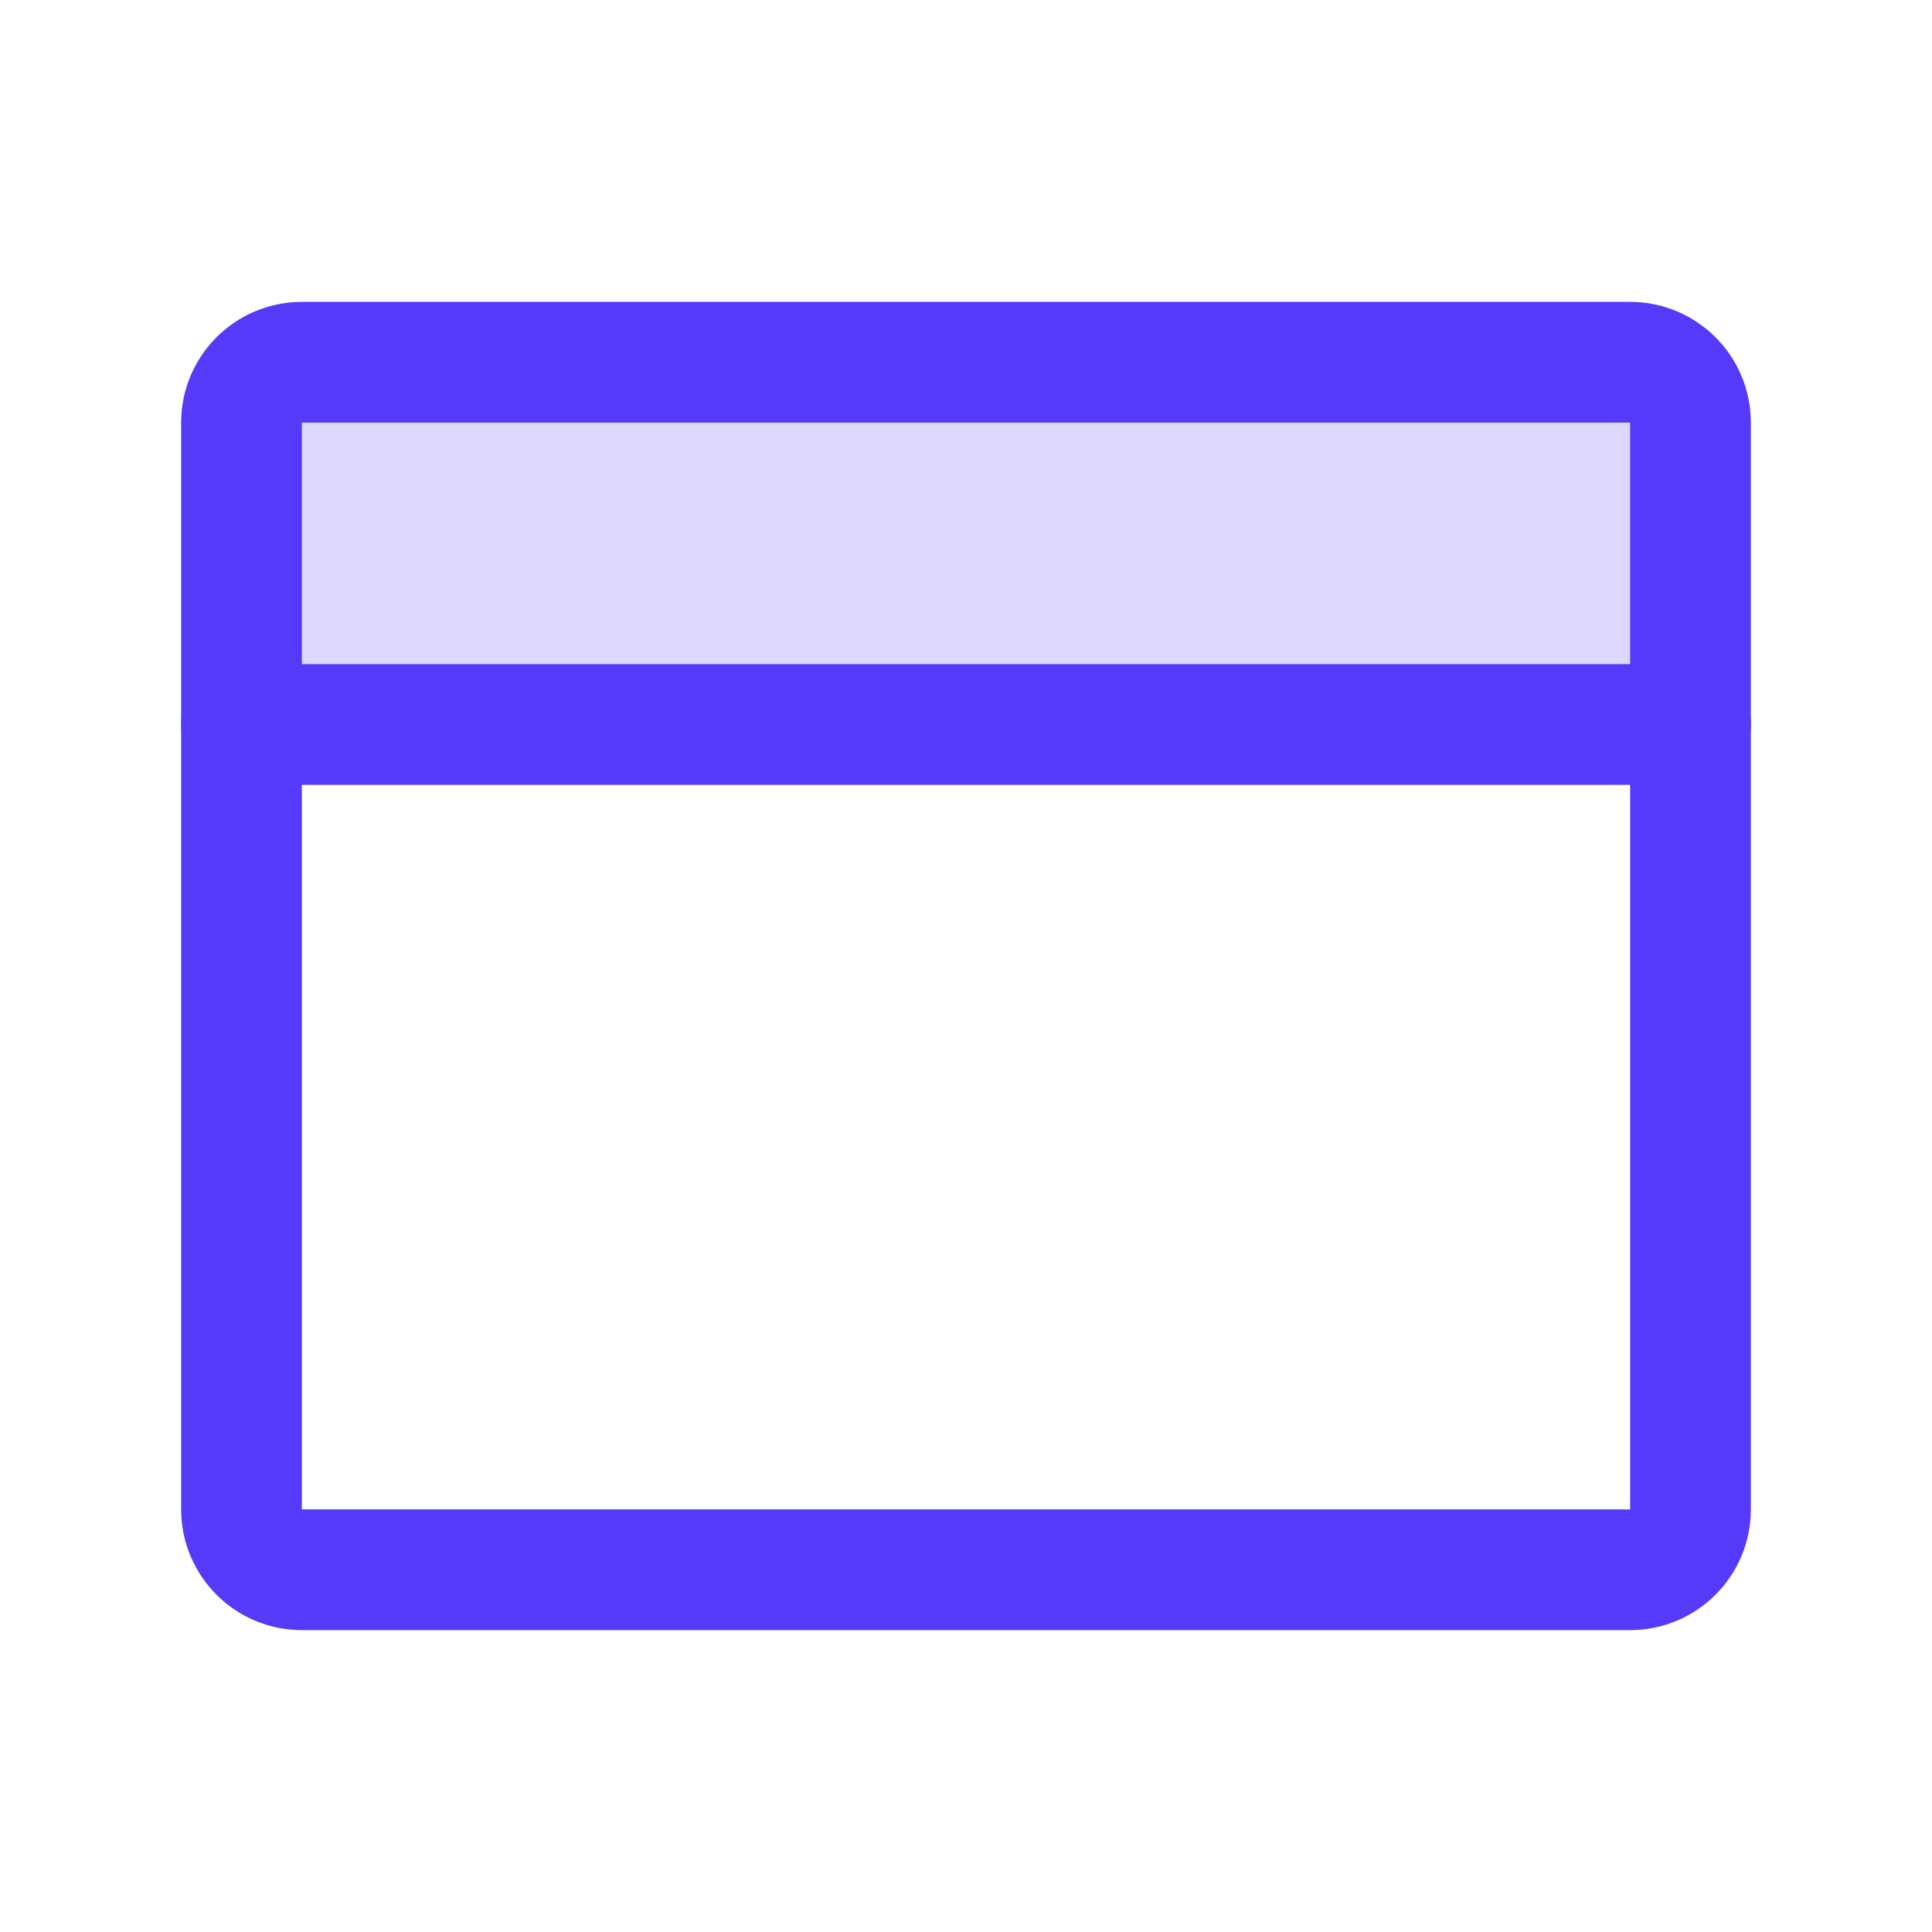
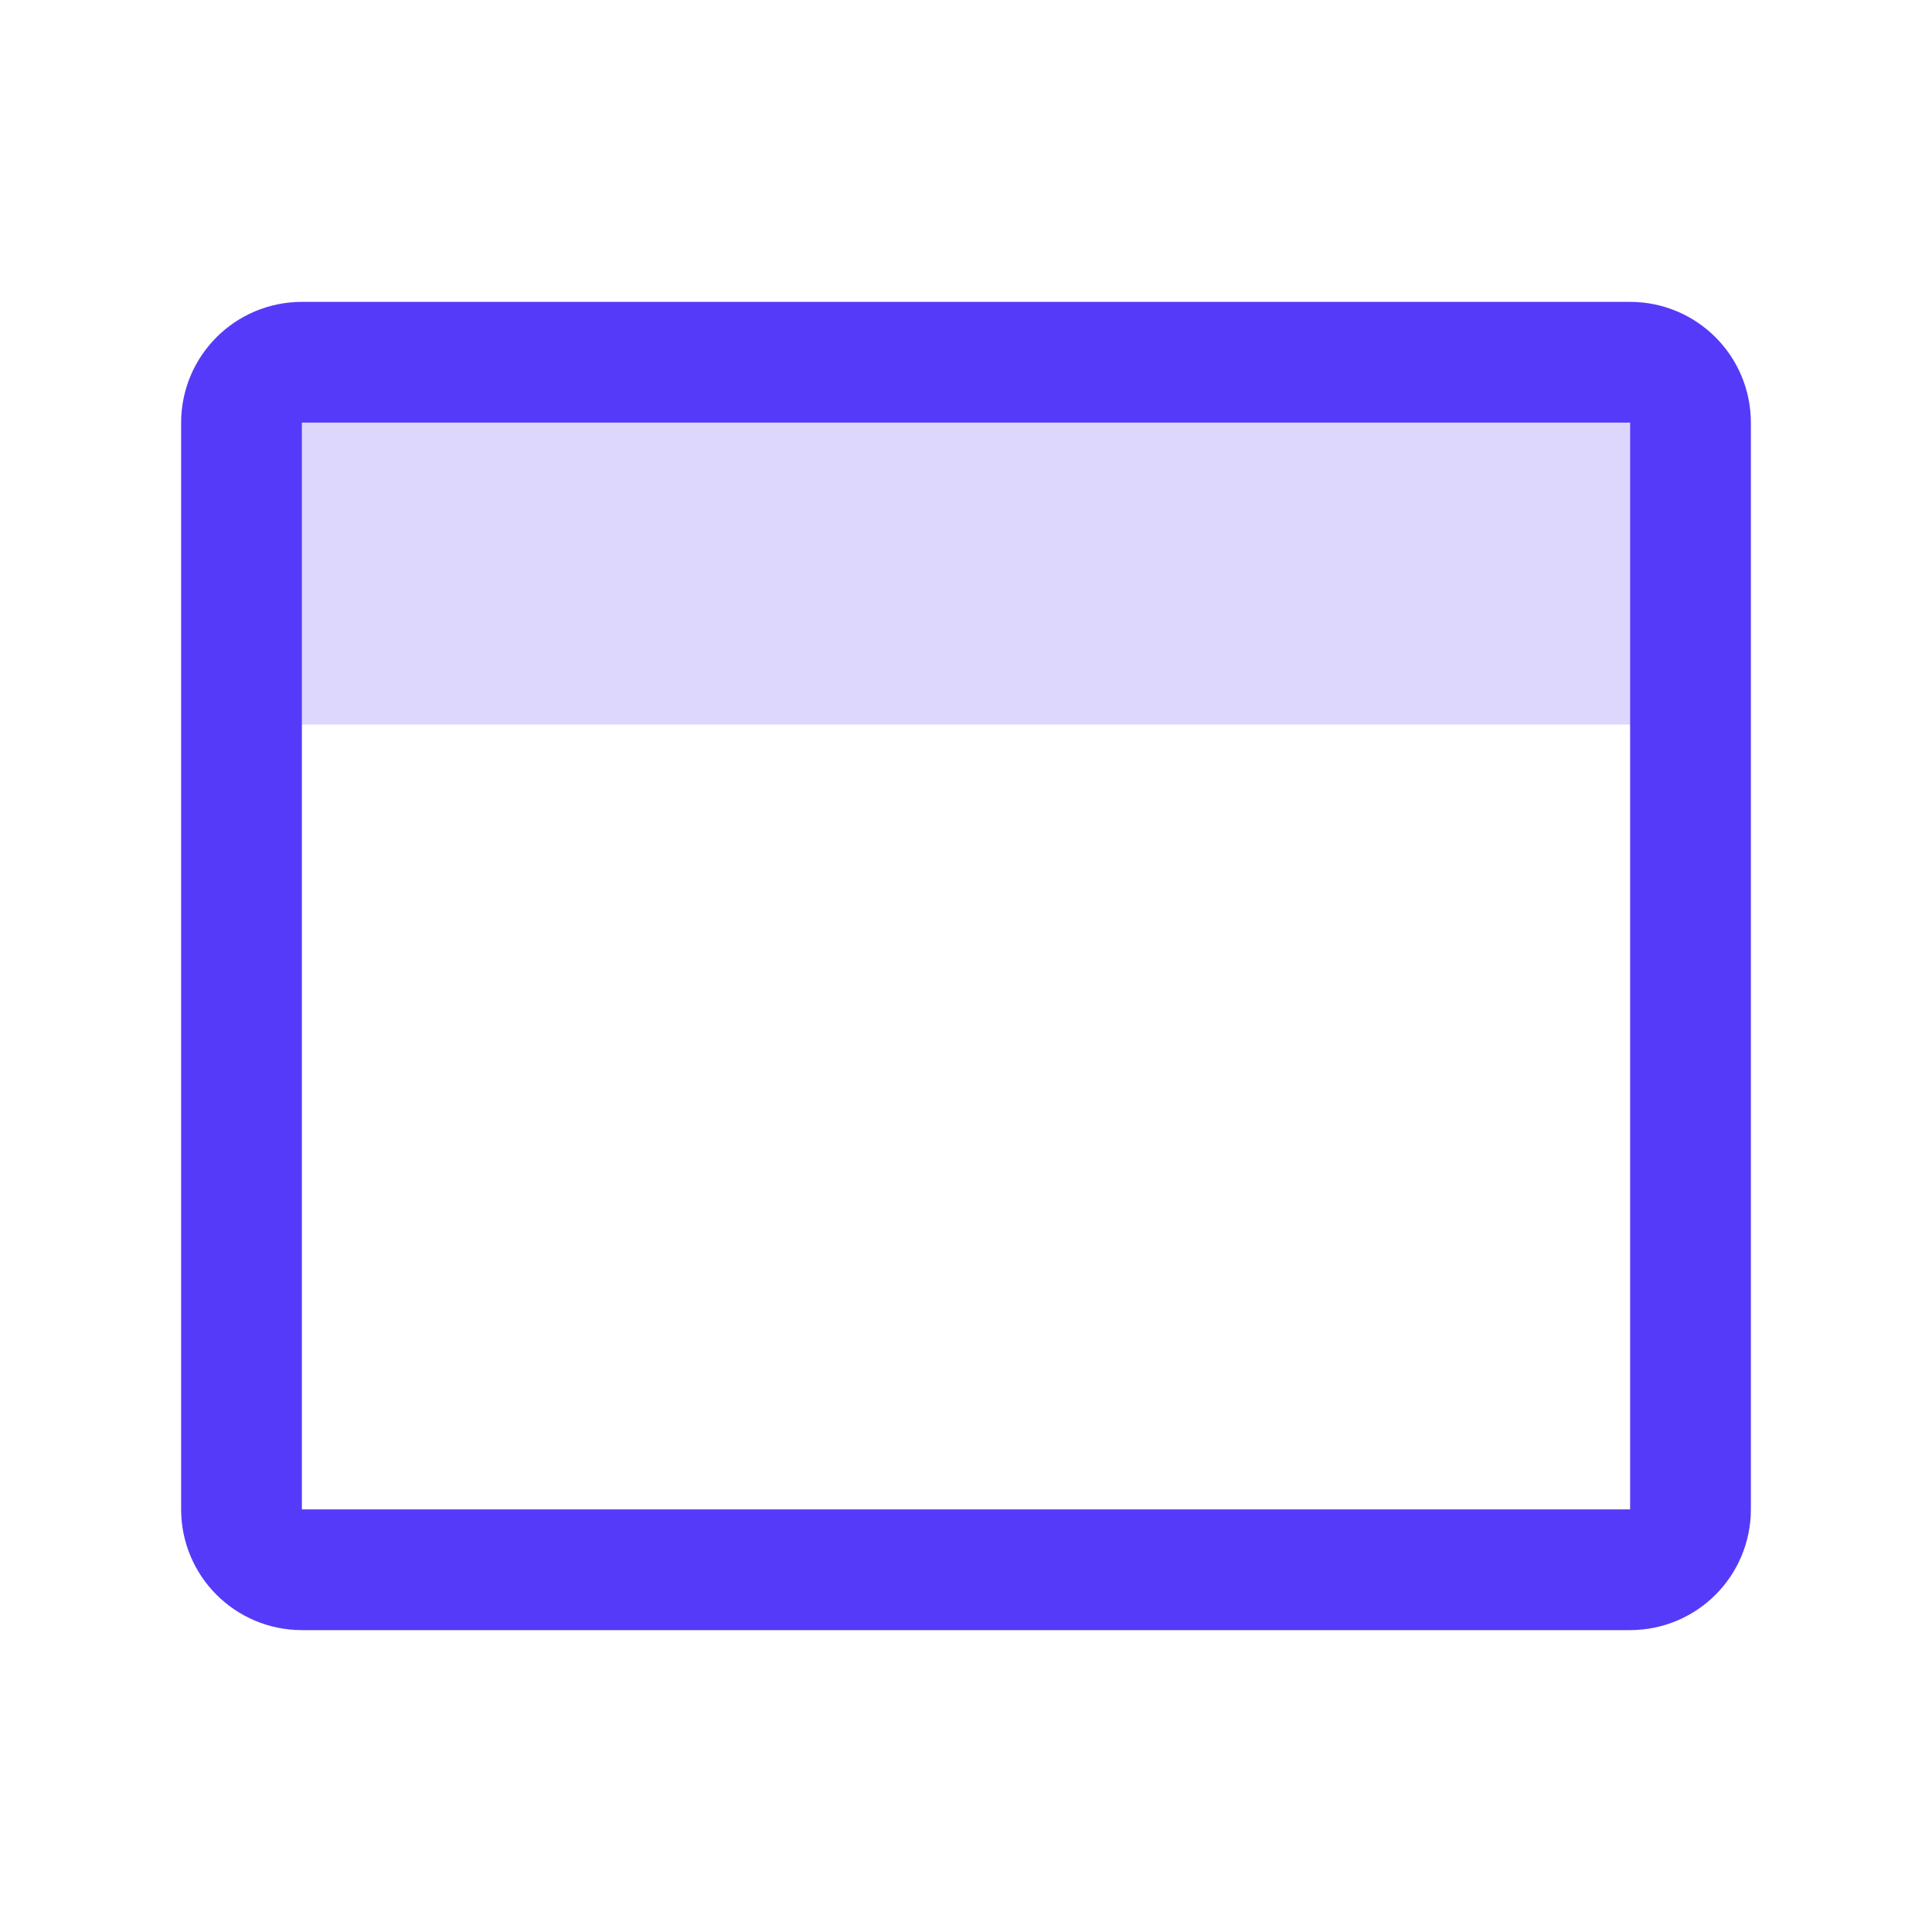
<svg xmlns="http://www.w3.org/2000/svg" width="48" height="48" viewBox="0 0 48 48" fill="none">
  <path opacity="0.2" d="M6 18H41.998L42 10.5C42 10.102 41.842 9.721 41.561 9.439C41.279 9.158 40.898 9 40.5 9H7.501C7.104 9 6.722 9.158 6.441 9.439C6.159 9.721 6.001 10.102 6.001 10.5L6 18Z" fill="#553BF9" />
  <path d="M40.5 9H7.5C6.672 9 6 9.672 6 10.5V37.5C6 38.328 6.672 39 7.5 39H40.5C41.328 39 42 38.328 42 37.5V10.5C42 9.672 41.328 9 40.5 9Z" stroke="#553BF9" stroke-width="3" stroke-linecap="round" stroke-linejoin="round" />
-   <path d="M6 18H42" stroke="#553BF9" stroke-width="3" stroke-linecap="round" stroke-linejoin="round" />
</svg>